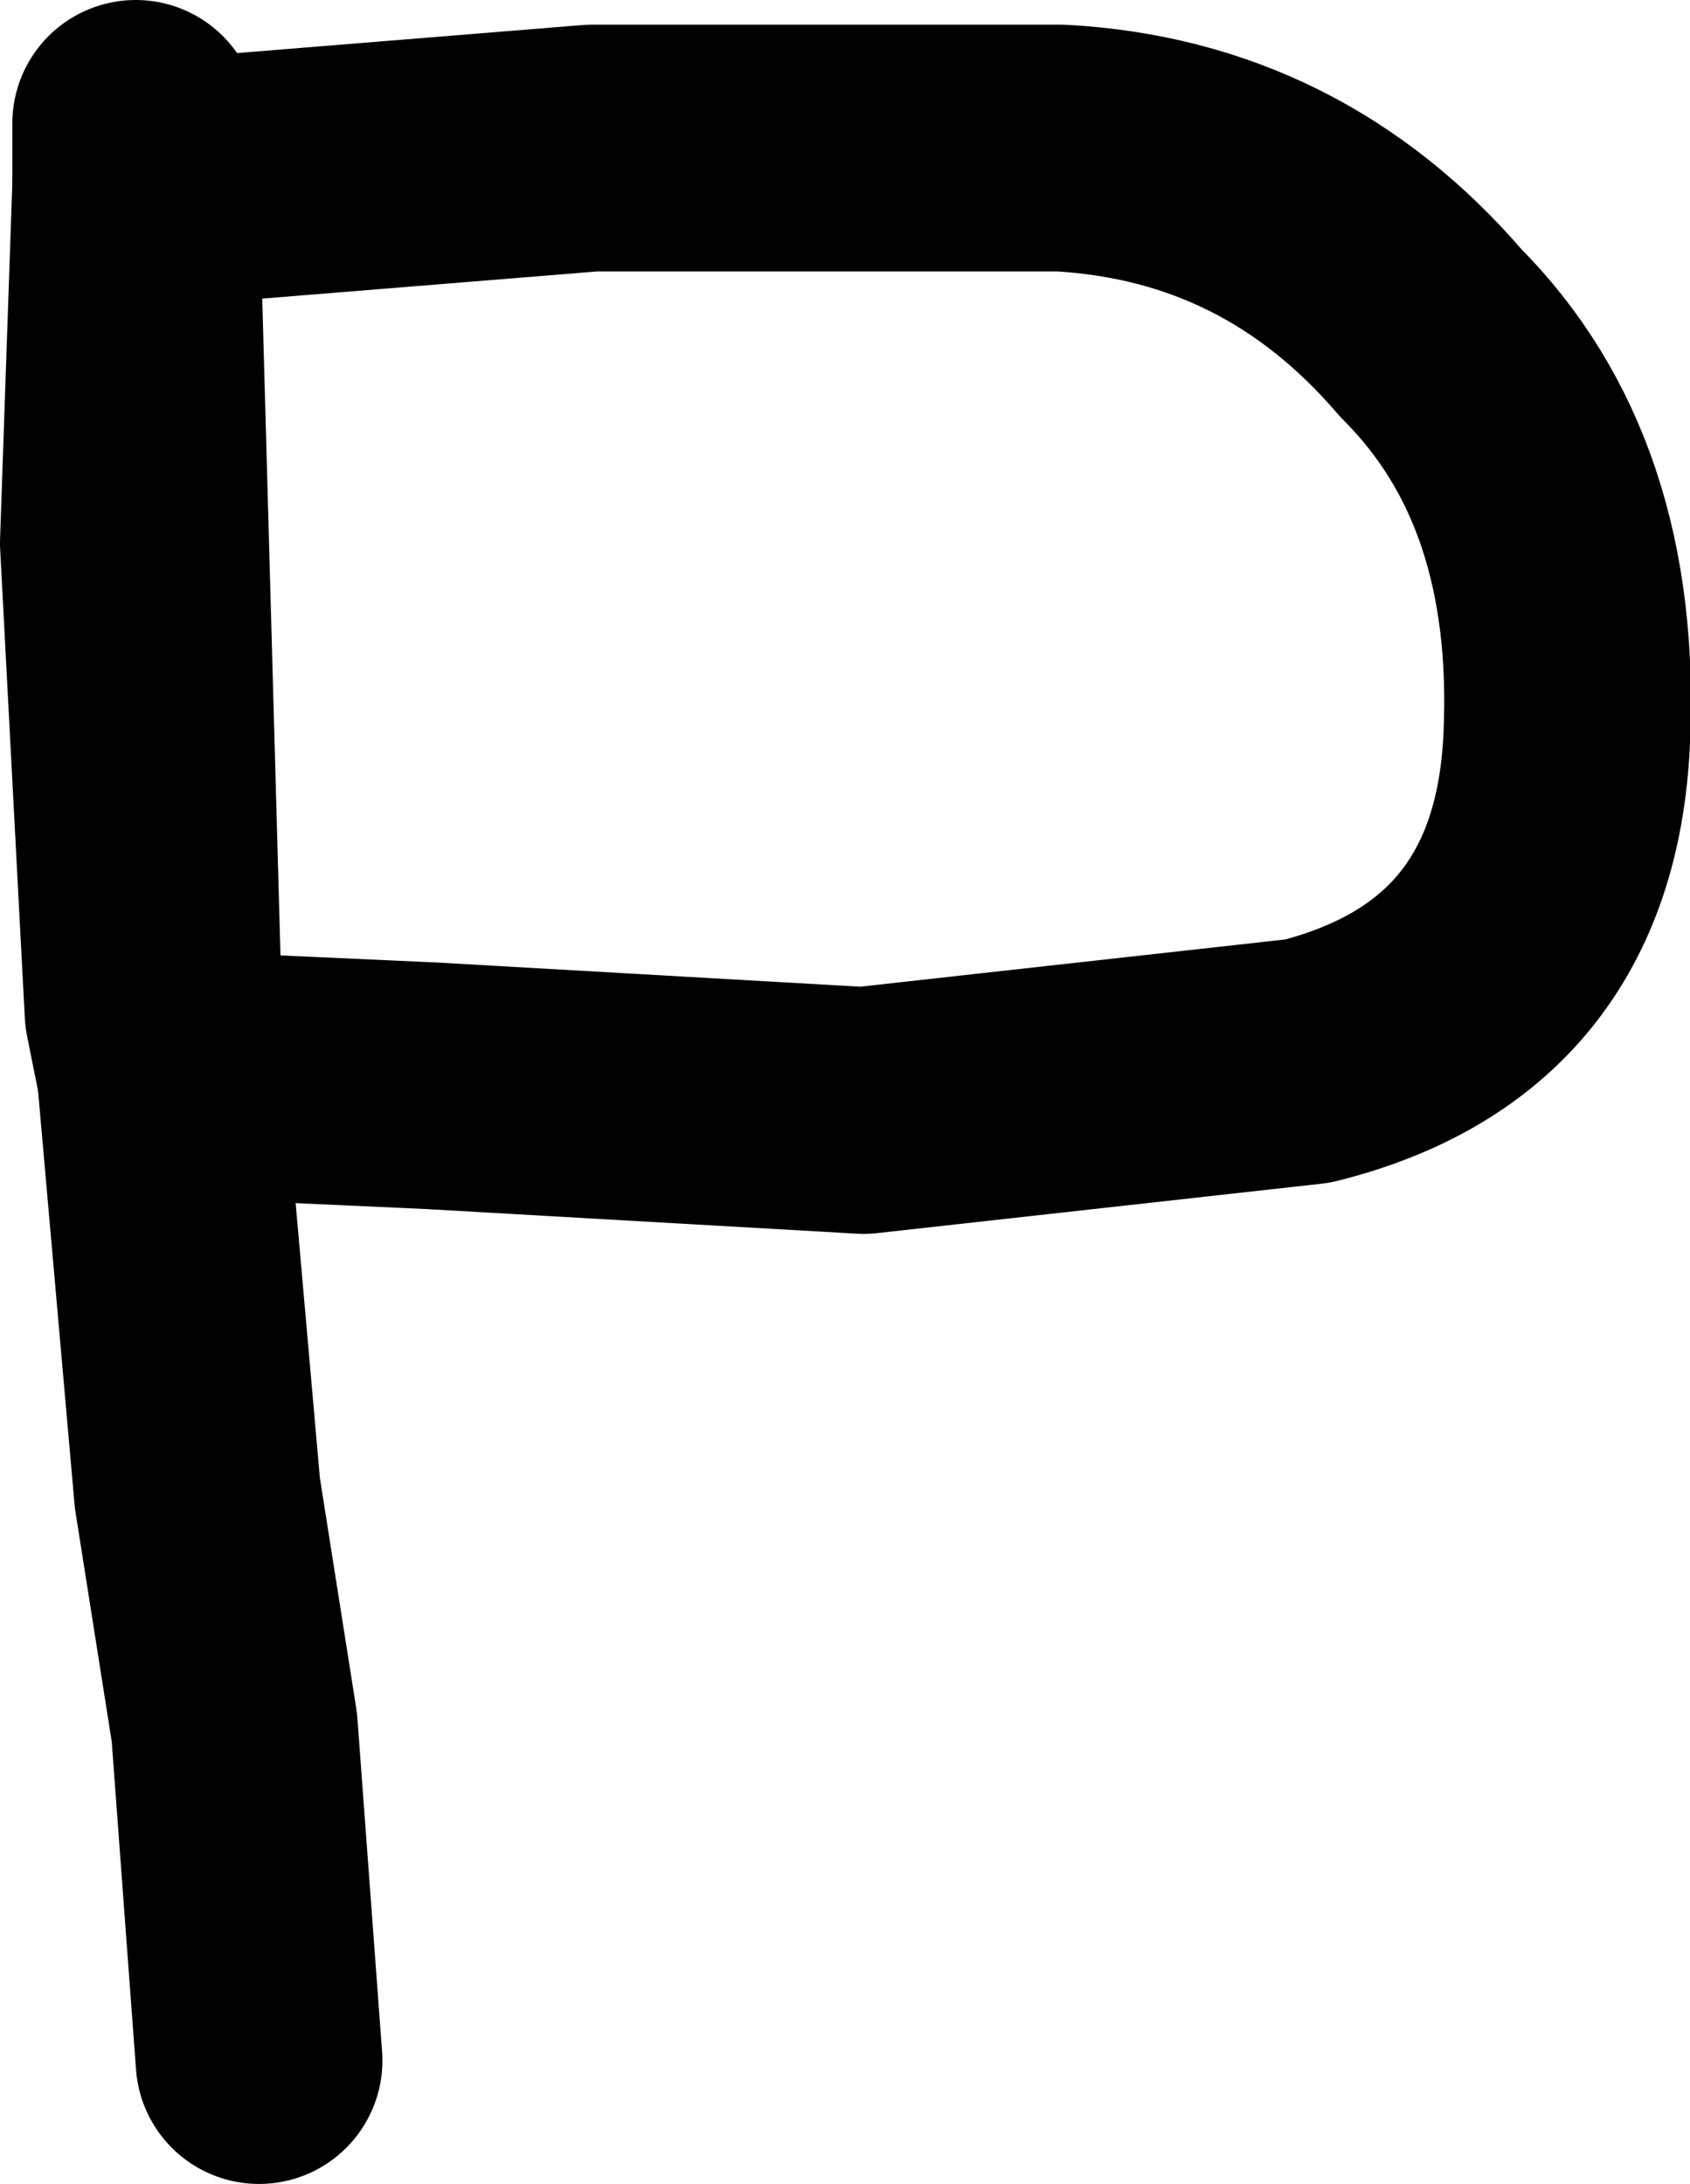
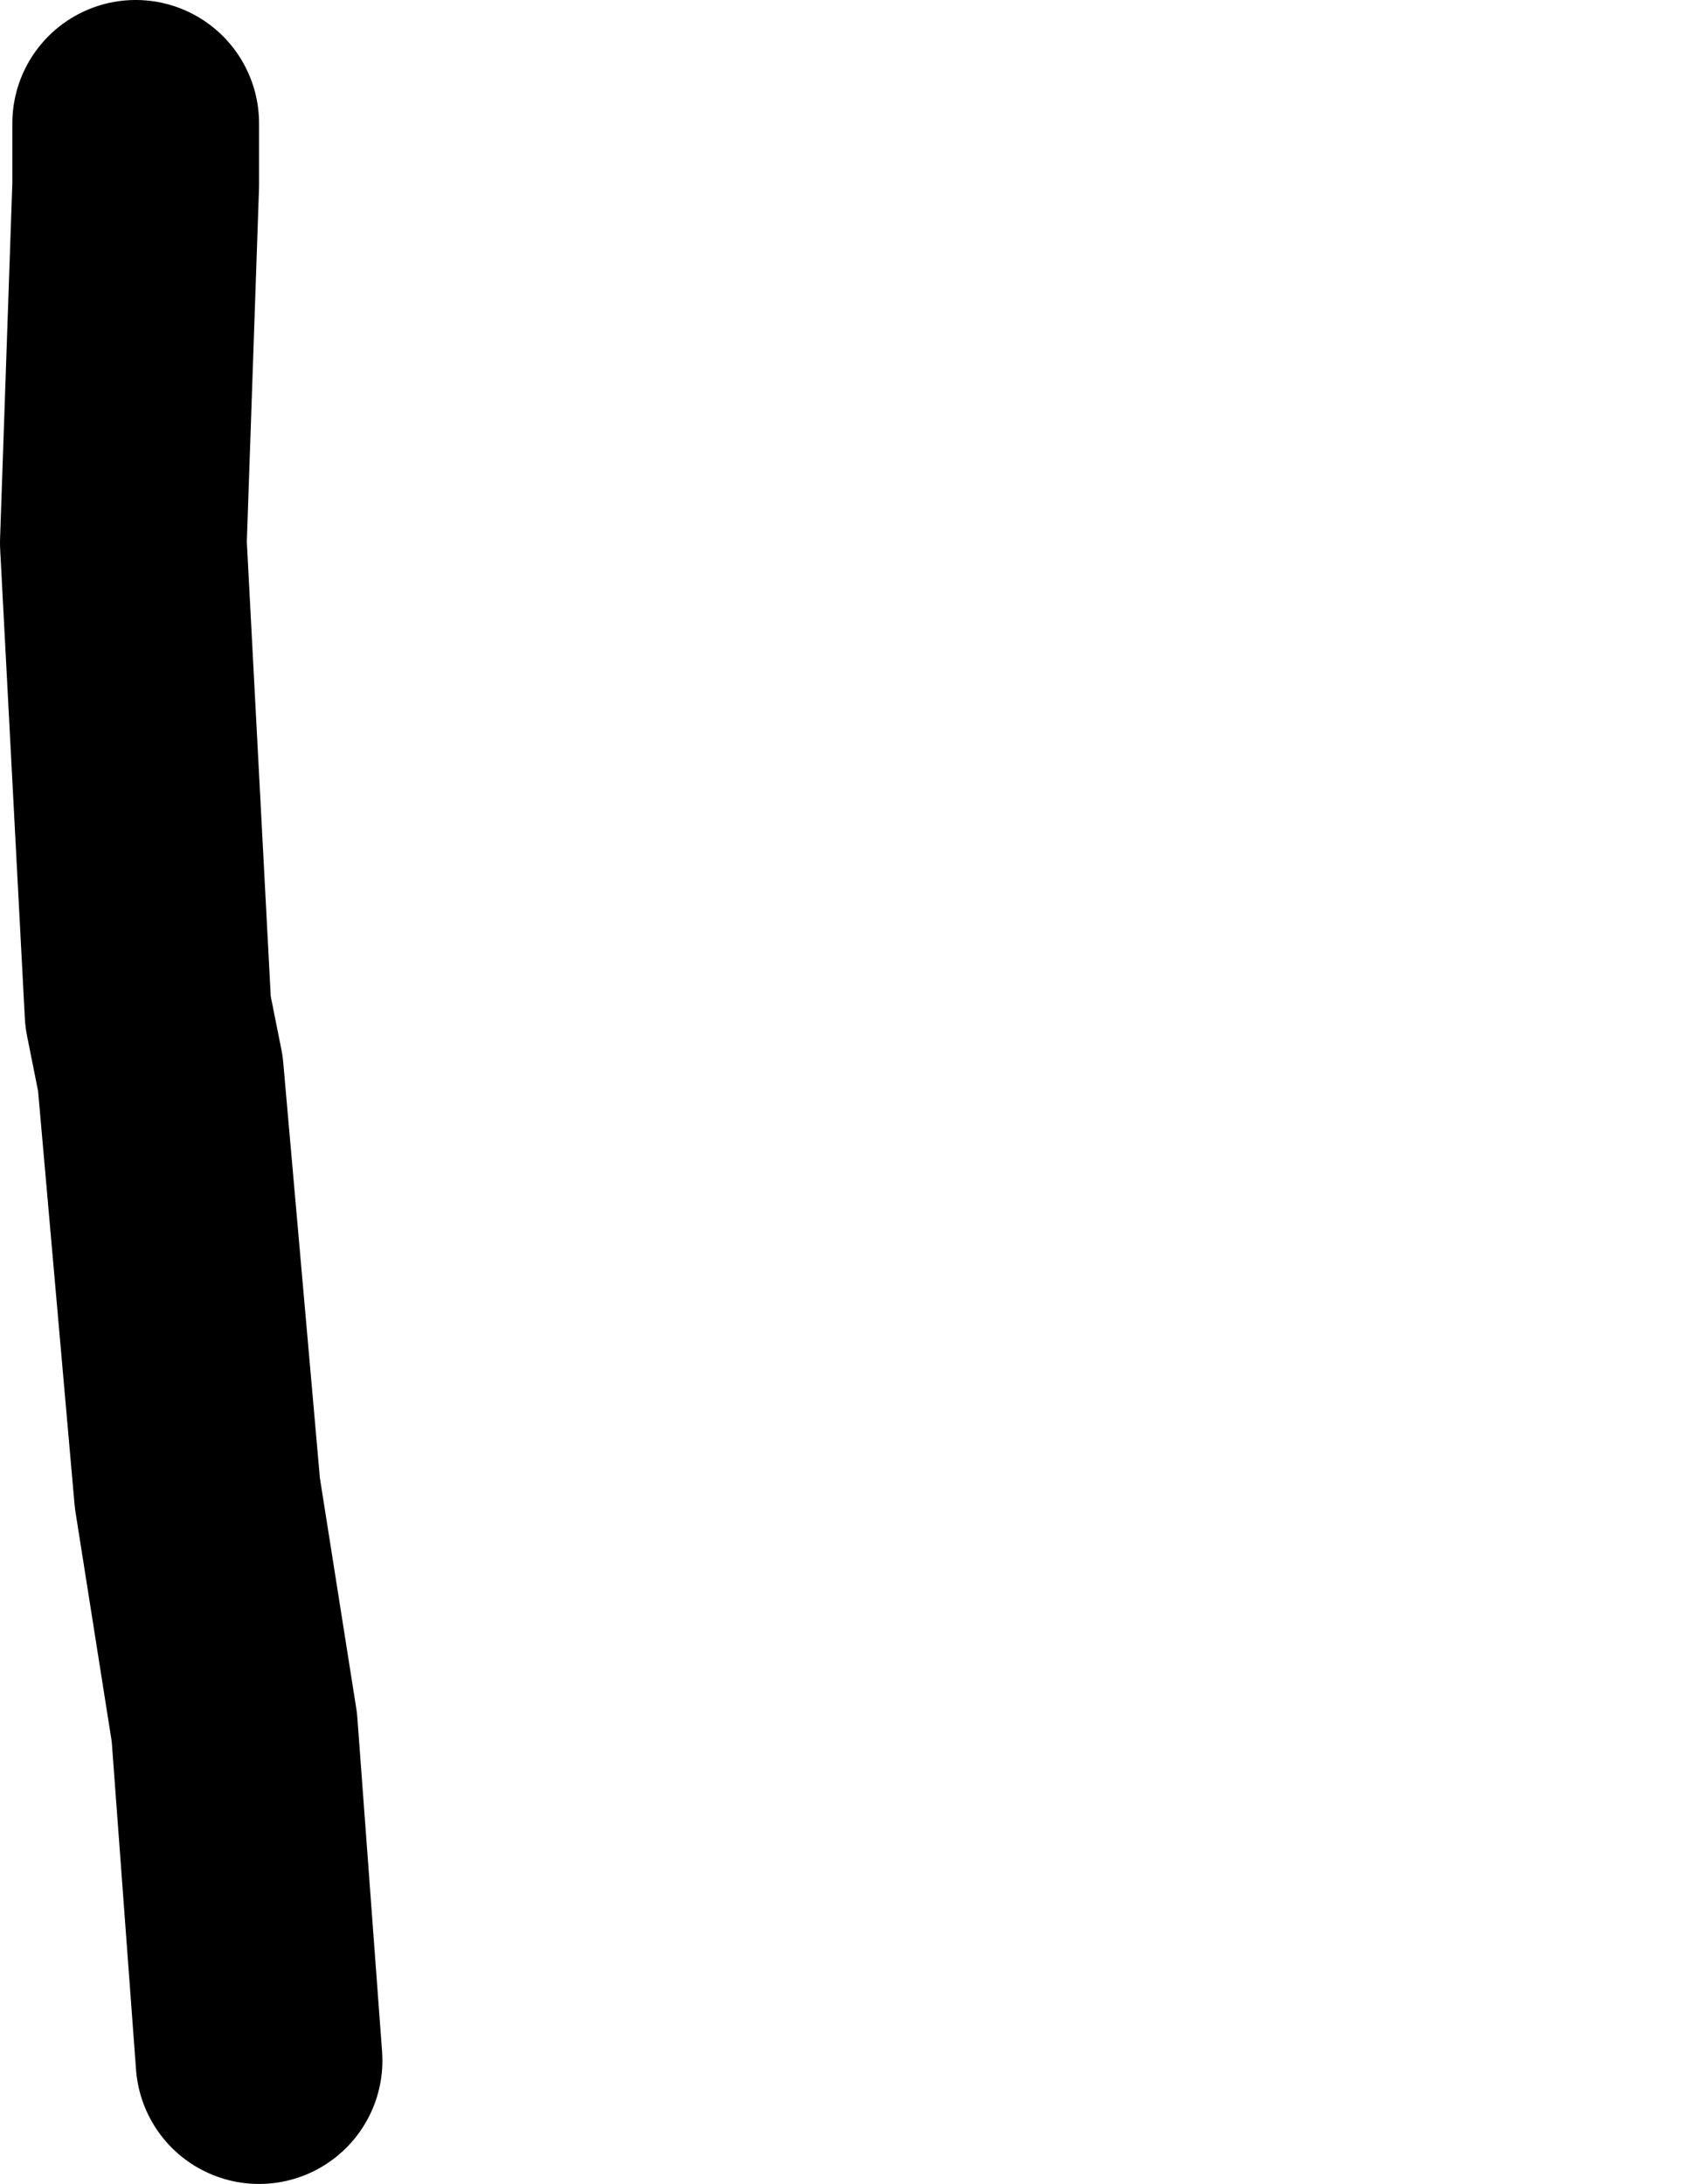
<svg xmlns="http://www.w3.org/2000/svg" height="8.85px" width="6.85px">
  <g transform="matrix(1.0, 0.0, 0.0, 1.0, 3.55, 4.5)">
    <path d="M-2.9 -0.15 L-2.75 1.55 -2.6 2.5 -2.5 3.85 M-3.0 -4.0 L-3.0 -3.75 -3.05 -2.3 -2.95 -0.4 -2.9 -0.15" fill="none" stroke="#000000" stroke-linecap="round" stroke-linejoin="round" stroke-width="1.0" />
-     <path d="M-3.0 -3.75 L-1.15 -3.9 0.75 -3.9 Q1.65 -3.85 2.25 -3.15 2.85 -2.55 2.8 -1.5 2.75 -0.45 1.75 -0.2 L-0.05 0.0 -1.8 -0.1 -2.9 -0.15 Z" fill="none" stroke="#000000" stroke-linecap="round" stroke-linejoin="round" stroke-width="1.0" />
  </g>
</svg>